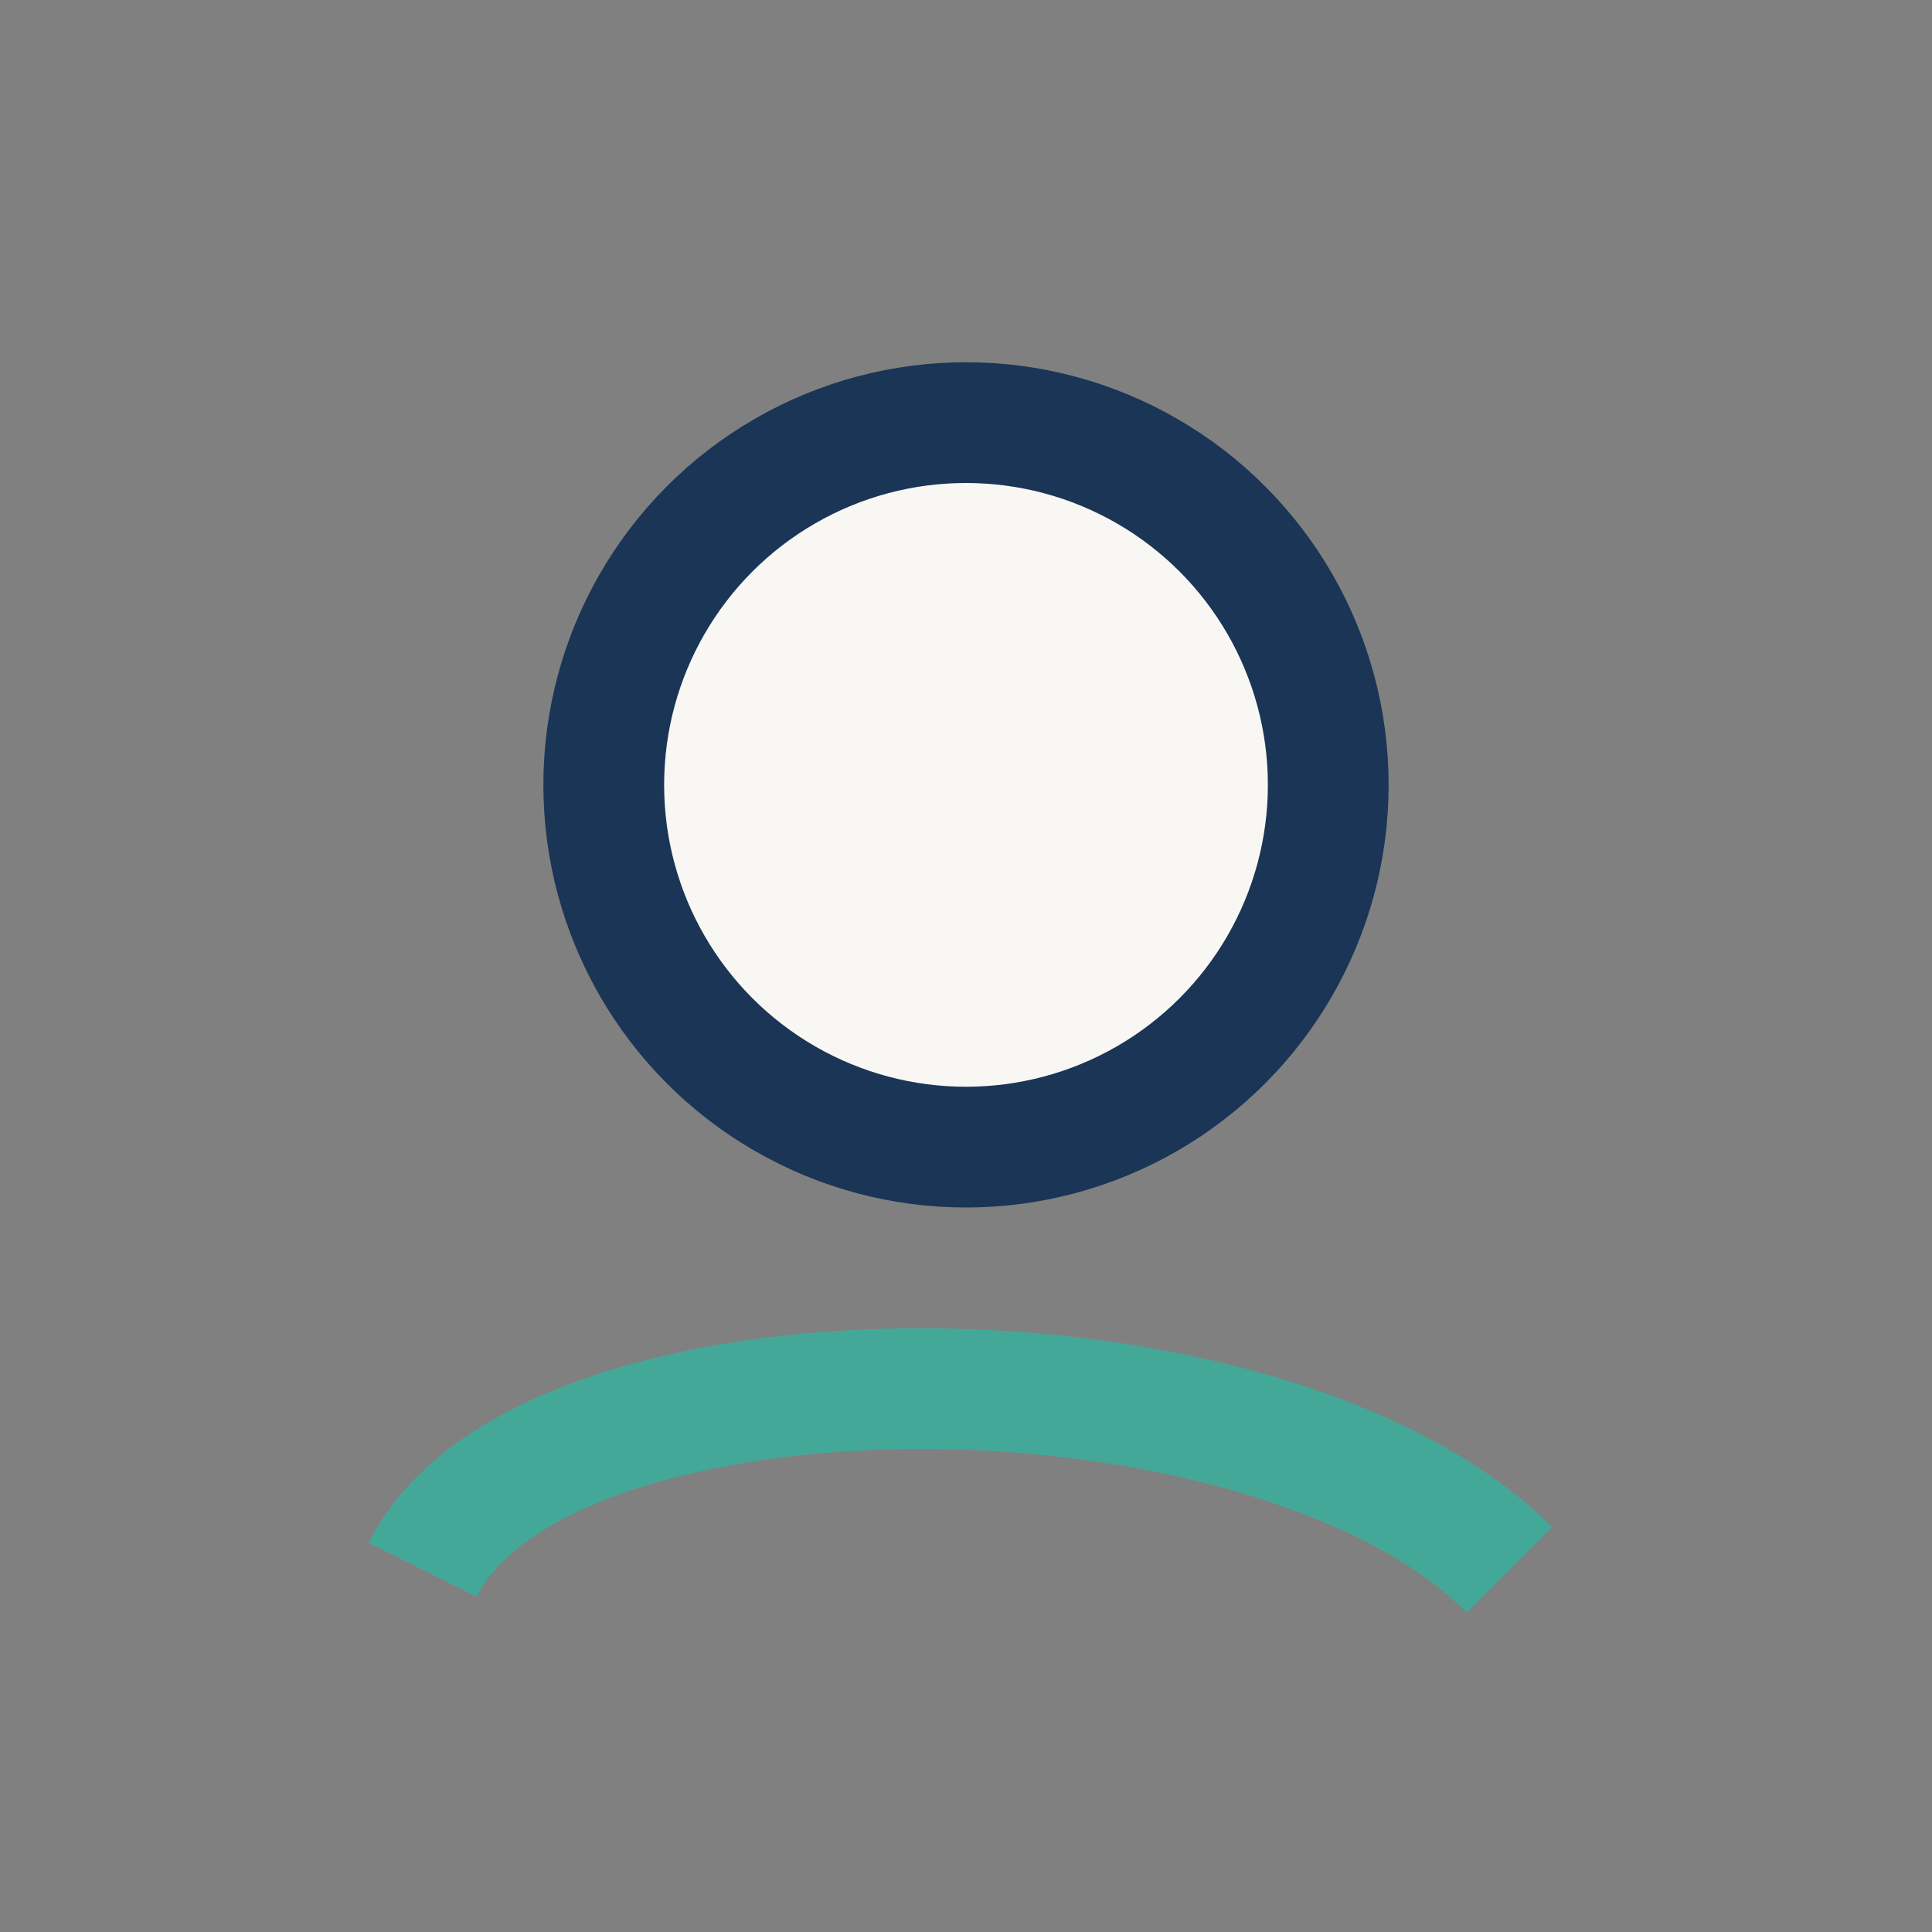
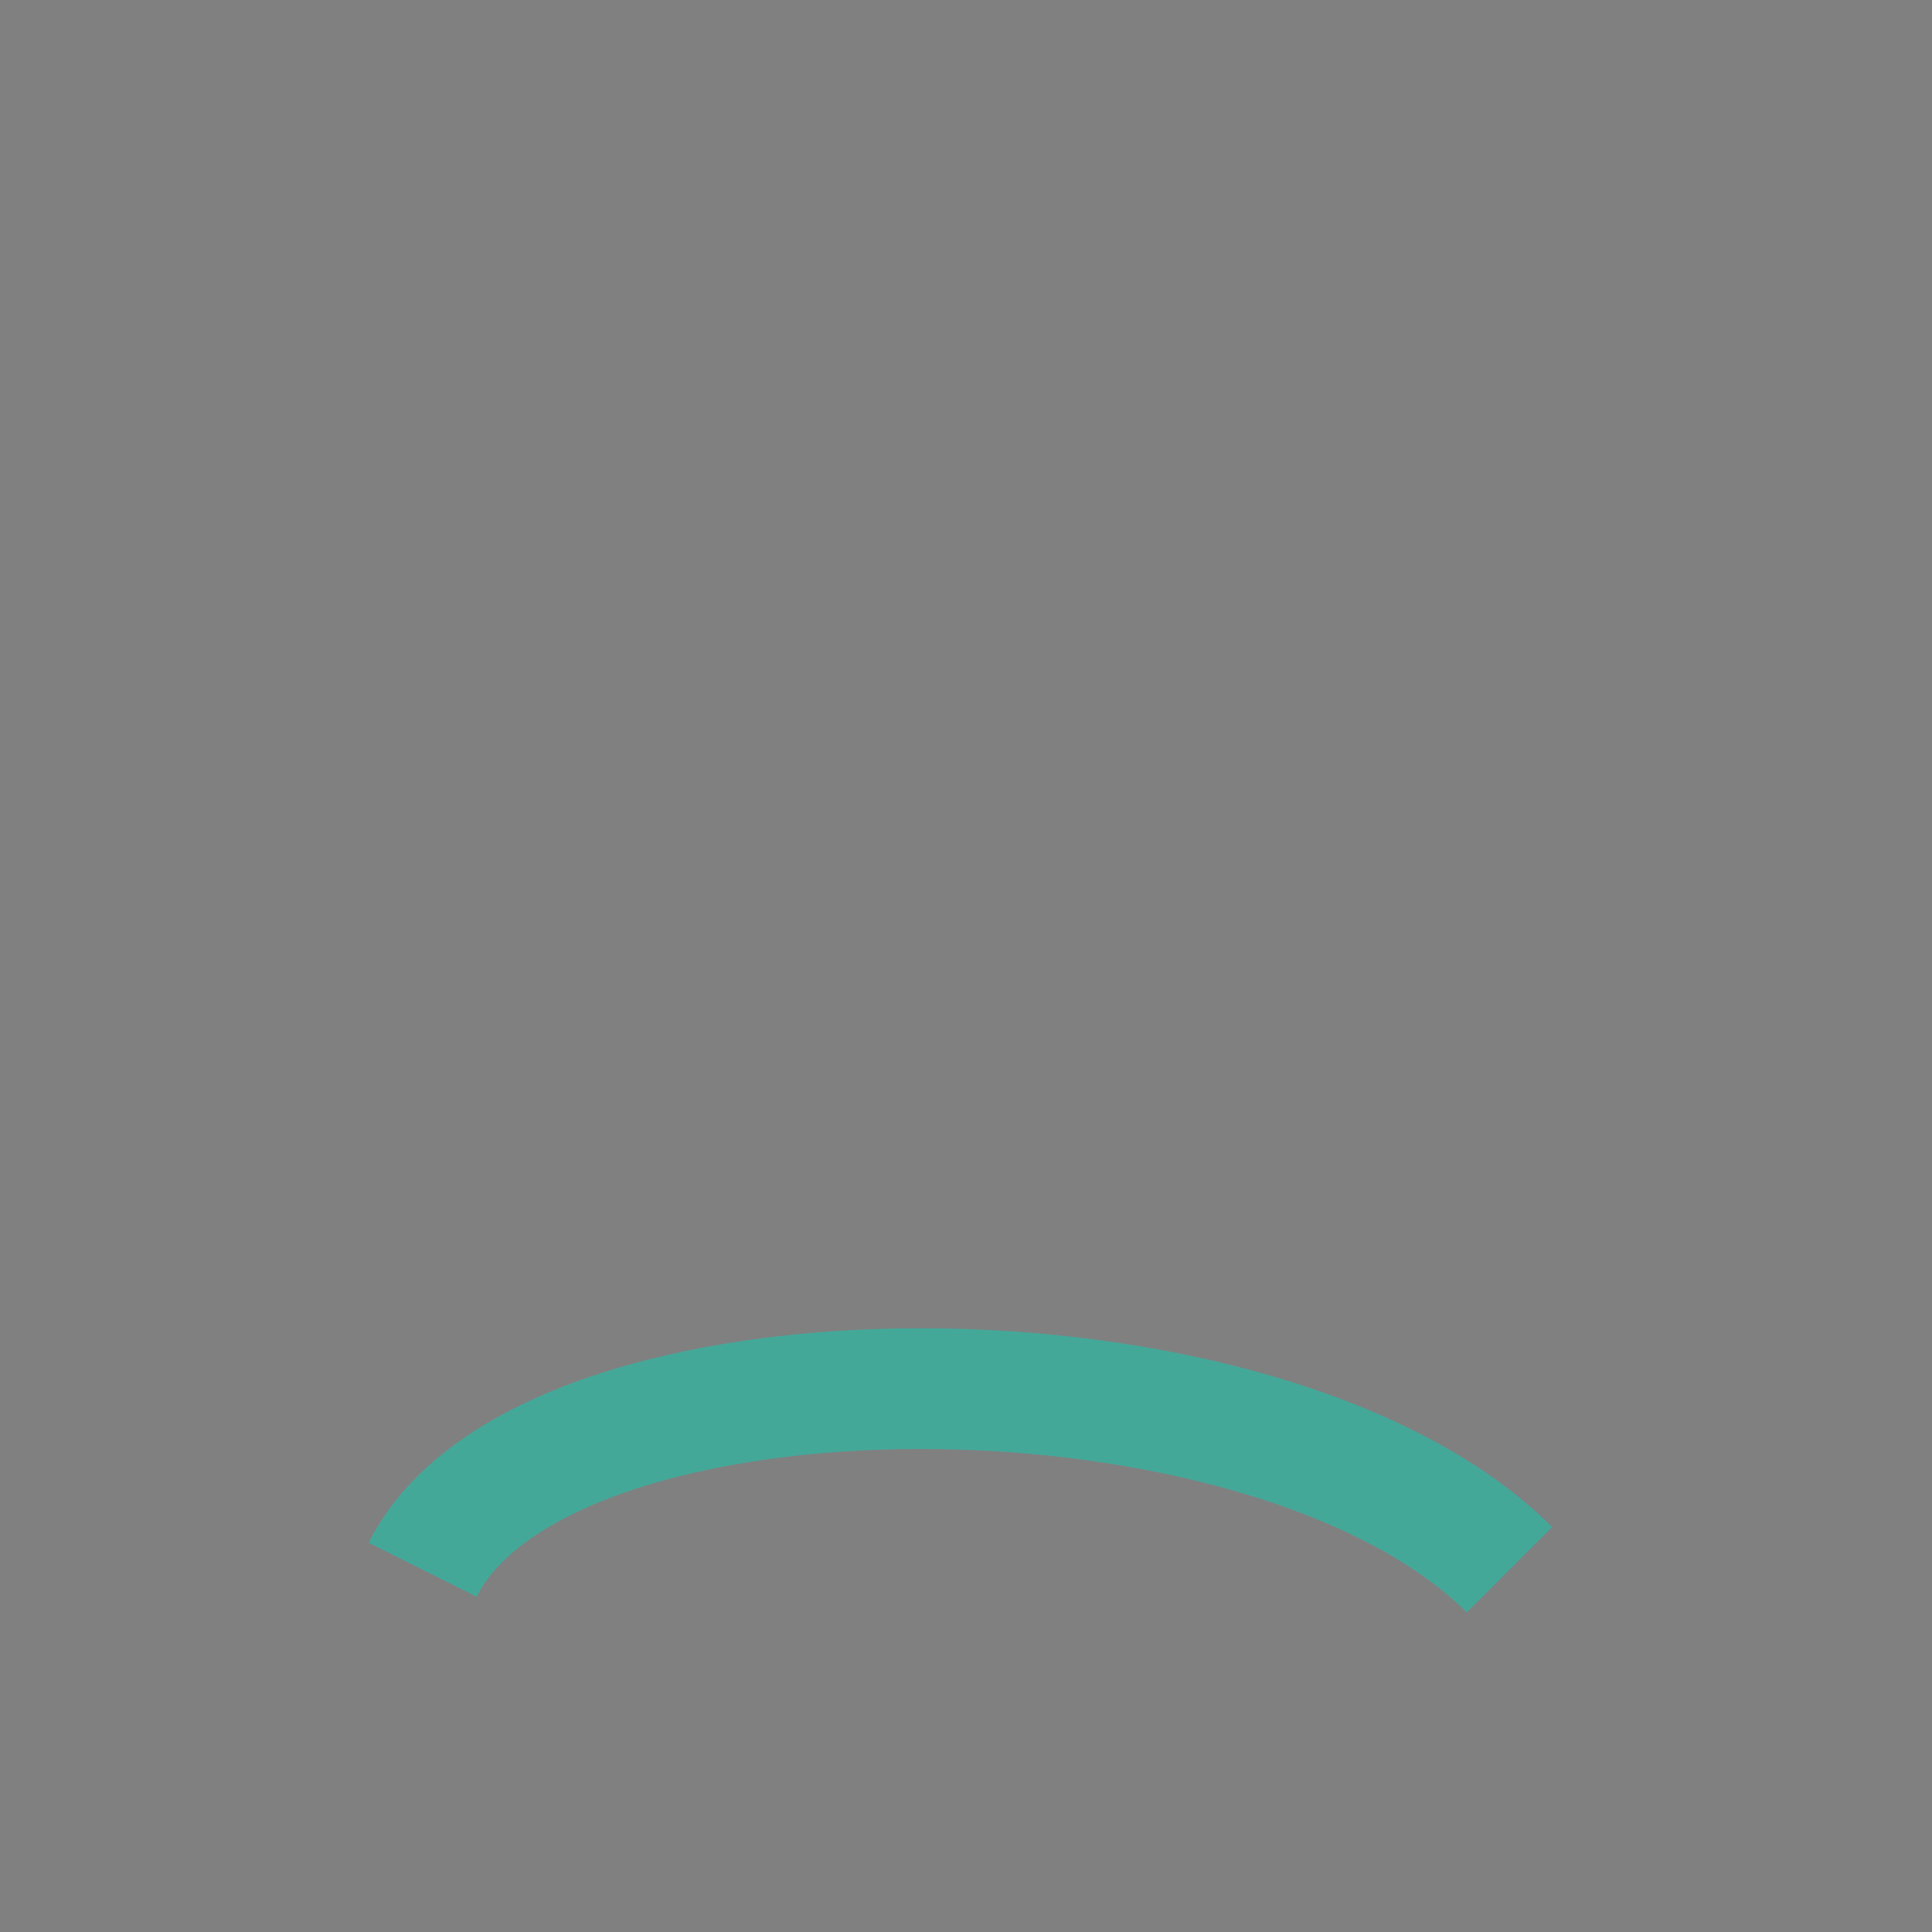
<svg xmlns="http://www.w3.org/2000/svg" width="32" height="32" viewBox="0 0 32 32">
  <rect x="0" y="0" width="32" height="32" fill="#808080" stroke="none" />
-   <circle cx="16" cy="13" r="6" fill="#F9F7F4" stroke="#1A3556" stroke-width="2" />
  <path d="M7 26c2-4 14-4 18 0" stroke="#44A899" stroke-width="2" fill="none" />
</svg>